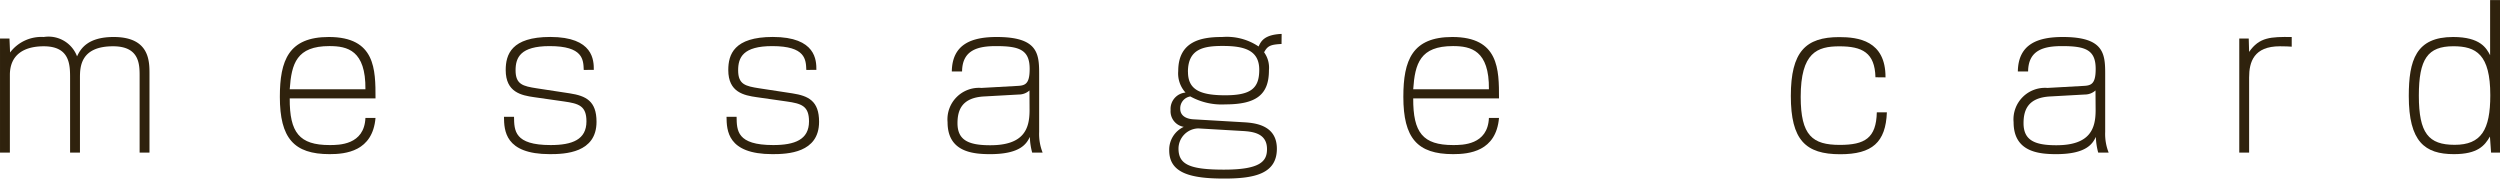
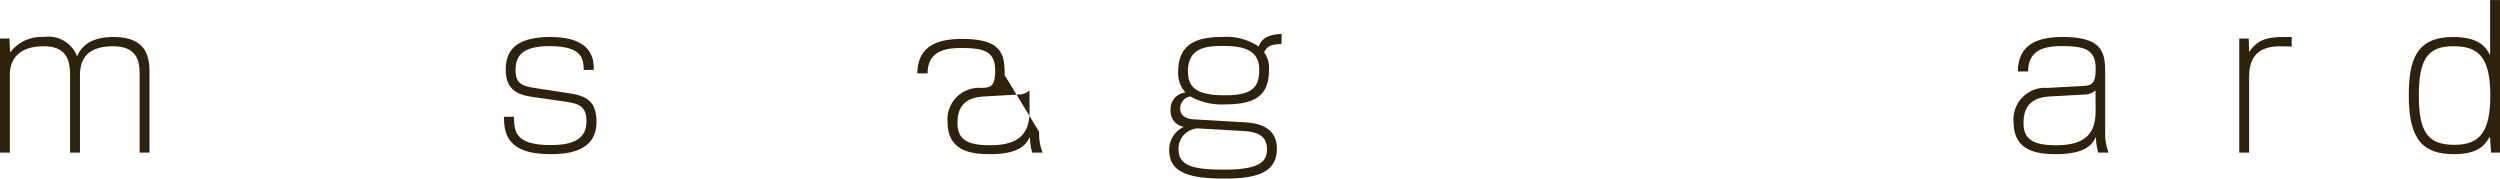
<svg xmlns="http://www.w3.org/2000/svg" width="137.304" height="9.807" viewBox="0 0 137.304 9.807">
  <defs>
    <style>.a{fill:#2f220d;}</style>
  </defs>
  <g transform="translate(-582.216 -3380.797)">
    <path class="a" d="M582.736,3382.914l.033.766a2.152,2.152,0,0,1,1.85-.851,1.673,1.673,0,0,1,1.829,1.064c.2-.436.607-1.064,2.01-1.064,1.968,0,1.968,1.319,1.968,2.031v4.318h-.542v-4.233c0-.648-.032-1.606-1.457-1.606-1.787,0-1.82,1.128-1.82,1.724v4.115h-.542v-4.084c0-.723,0-1.755-1.446-1.755-1.053,0-1.861.437-1.861,1.575v4.264h-.542v-6.264Z" />
-     <path class="a" d="M598.128,3386.2c-.011,1.883.532,2.564,2.19,2.564.511,0,1.905,0,1.968-1.489h.554c-.16,1.839-1.639,1.988-2.522,1.988-1.966,0-2.732-.882-2.732-3.148,0-2.01.489-3.286,2.69-3.286,2.564,0,2.564,1.787,2.564,3.371Zm4.158-.5c.022-2.138-.989-2.372-1.977-2.372-1.8,0-2.085.957-2.181,2.372Z" />
    <path class="a" d="M614.276,3384.637c-.021-.564-.032-1.308-1.872-1.308-1.606,0-1.872.627-1.872,1.329,0,.777.405.872,1.17.99l1.808.276c.883.138,1.468.415,1.468,1.563,0,1.713-1.734,1.776-2.563,1.776-2.489,0-2.51-1.319-2.52-2.052h.552c.011.755.011,1.553,2.01,1.553,1.191,0,1.968-.3,1.968-1.3,0-.851-.415-.979-1.234-1.095l-1.637-.234c-.7-.1-1.564-.266-1.564-1.489,0-.851.309-1.819,2.447-1.819,2.381,0,2.392,1.3,2.392,1.808Z" />
-     <path class="a" d="M626.5,3384.637c-.022-.564-.032-1.308-1.872-1.308-1.607,0-1.872.627-1.872,1.329,0,.777.4.872,1.17.99l1.807.276c.883.138,1.468.415,1.468,1.563,0,1.713-1.733,1.776-2.562,1.776-2.49,0-2.51-1.319-2.521-2.052h.553c.011.755.011,1.553,2.01,1.553,1.191,0,1.967-.3,1.967-1.3,0-.851-.415-.979-1.233-1.095l-1.638-.234c-.7-.1-1.563-.266-1.563-1.489,0-.851.308-1.819,2.446-1.819,2.382,0,2.393,1.3,2.393,1.808Z" />
-     <path class="a" d="M639.288,3388.04a2.776,2.776,0,0,0,.191,1.138h-.574a3.589,3.589,0,0,1-.128-.861c-.17.34-.478.946-2.179.946-.99,0-2.34-.138-2.34-1.755a1.731,1.731,0,0,1,1.86-1.882l1.894-.106c.467-.021.755-.043.755-.936,0-1.053-.564-1.255-1.851-1.255-.989,0-1.851.213-1.861,1.393h-.564c.022-1.5,1.085-1.893,2.468-1.893,2.223,0,2.329.883,2.329,1.989Zm-.532-2.276a.867.867,0,0,1-.585.224l-1.9.106c-1.224.064-1.468.745-1.468,1.468,0,.936.606,1.212,1.8,1.212,1.86,0,2.158-.914,2.158-1.925Z" />
+     <path class="a" d="M639.288,3388.04a2.776,2.776,0,0,0,.191,1.138h-.574a3.589,3.589,0,0,1-.128-.861c-.17.34-.478.946-2.179.946-.99,0-2.34-.138-2.34-1.755a1.731,1.731,0,0,1,1.86-1.882c.467-.021.755-.043.755-.936,0-1.053-.564-1.255-1.851-1.255-.989,0-1.851.213-1.861,1.393h-.564c.022-1.5,1.085-1.893,2.468-1.893,2.223,0,2.329.883,2.329,1.989Zm-.532-2.276a.867.867,0,0,1-.585.224l-1.9.106c-1.224.064-1.468.745-1.468,1.468,0,.936.606,1.212,1.8,1.212,1.86,0,2.158-.914,2.158-1.925Z" />
    <path class="a" d="M652.6,3383.212c-.6.032-.766.1-.957.457a1.451,1.451,0,0,1,.265.989c0,1.351-.713,1.872-2.393,1.872a3.567,3.567,0,0,1-1.925-.436.659.659,0,0,0-.553.681c0,.4.362.553.713.574l2.712.159c.585.033,1.882.107,1.882,1.457,0,1.383-1.244,1.639-2.893,1.639-1.872,0-3.02-.309-3.02-1.553a1.382,1.382,0,0,1,.8-1.287.866.866,0,0,1-.724-.925.9.9,0,0,1,.819-.958,1.561,1.561,0,0,1-.4-1.18c0-1.68,1.329-1.872,2.414-1.872a3.138,3.138,0,0,1,2,.521c.127-.276.3-.649,1.266-.691Zm-4.574,4.637a1.115,1.115,0,0,0-1.085,1.106c0,.872.607,1.159,2.5,1.159,2.009,0,2.361-.468,2.361-1.127,0-.9-.82-.968-1.415-1Zm-.564-3.106c0,.958.628,1.287,2.043,1.287s1.871-.382,1.871-1.4c0-1.054-.787-1.309-1.988-1.309C648.342,3383.318,647.459,3383.467,647.459,3384.743Z" />
-     <path class="a" d="M659.832,3386.2c-.011,1.883.532,2.564,2.19,2.564.511,0,1.905,0,1.968-1.489h.554c-.16,1.839-1.639,1.988-2.522,1.988-1.966,0-2.732-.882-2.732-3.148,0-2.01.489-3.286,2.69-3.286,2.564,0,2.564,1.787,2.564,3.371Zm4.158-.5c.022-2.138-.989-2.372-1.977-2.372-1.8,0-2.085.957-2.181,2.372Z" />
-     <path class="a" d="M685.219,3385.041c-.032-1.35-.724-1.7-1.979-1.7-1.222,0-2.127.341-2.127,2.776,0,2.127.649,2.638,2.149,2.638,1.372,0,2-.372,2.031-1.787h.553c-.064,1.649-.808,2.3-2.563,2.3-1.9,0-2.712-.776-2.712-3.2s.808-3.233,2.658-3.233c1.022,0,2.553.181,2.542,2.212Z" />
    <path class="a" d="M697.836,3388.04a2.776,2.776,0,0,0,.191,1.138h-.574a3.587,3.587,0,0,1-.128-.861c-.17.34-.478.946-2.18.946-.989,0-2.339-.138-2.339-1.755a1.731,1.731,0,0,1,1.86-1.882l1.894-.106c.467-.021.754-.043.754-.936,0-1.053-.563-1.255-1.85-1.255-.989,0-1.851.213-1.861,1.393h-.564c.022-1.5,1.085-1.893,2.468-1.893,2.222,0,2.329.883,2.329,1.989Zm-.532-2.276a.869.869,0,0,1-.585.224l-1.9.106c-1.223.064-1.467.745-1.467,1.468,0,.936.606,1.212,1.8,1.212,1.861,0,2.159-.914,2.159-1.925Z" />
    <path class="a" d="M705.72,3382.914l.021.734c.564-.819,1.2-.83,2.34-.819v.532c-.148-.011-.329-.022-.648-.022-1.436,0-1.692.862-1.692,1.713v4.126H705.2v-6.264Z" />
    <path class="a" d="M719.52,3389.178h-.49l-.063-.882c-.288.5-.671.967-1.979.967-1.595,0-2.478-.68-2.478-3.19,0-1.968.393-3.244,2.435-3.244,1.5,0,1.829.617,2.032,1V3380.8h.543Zm-4.457-3.127c0,2.064.532,2.7,1.967,2.7,1.457,0,1.957-.819,1.957-2.723,0-2.244-.776-2.691-2.031-2.691C715.553,3383.339,715.063,3384.031,715.063,3386.051Z" />
  </g>
</svg>